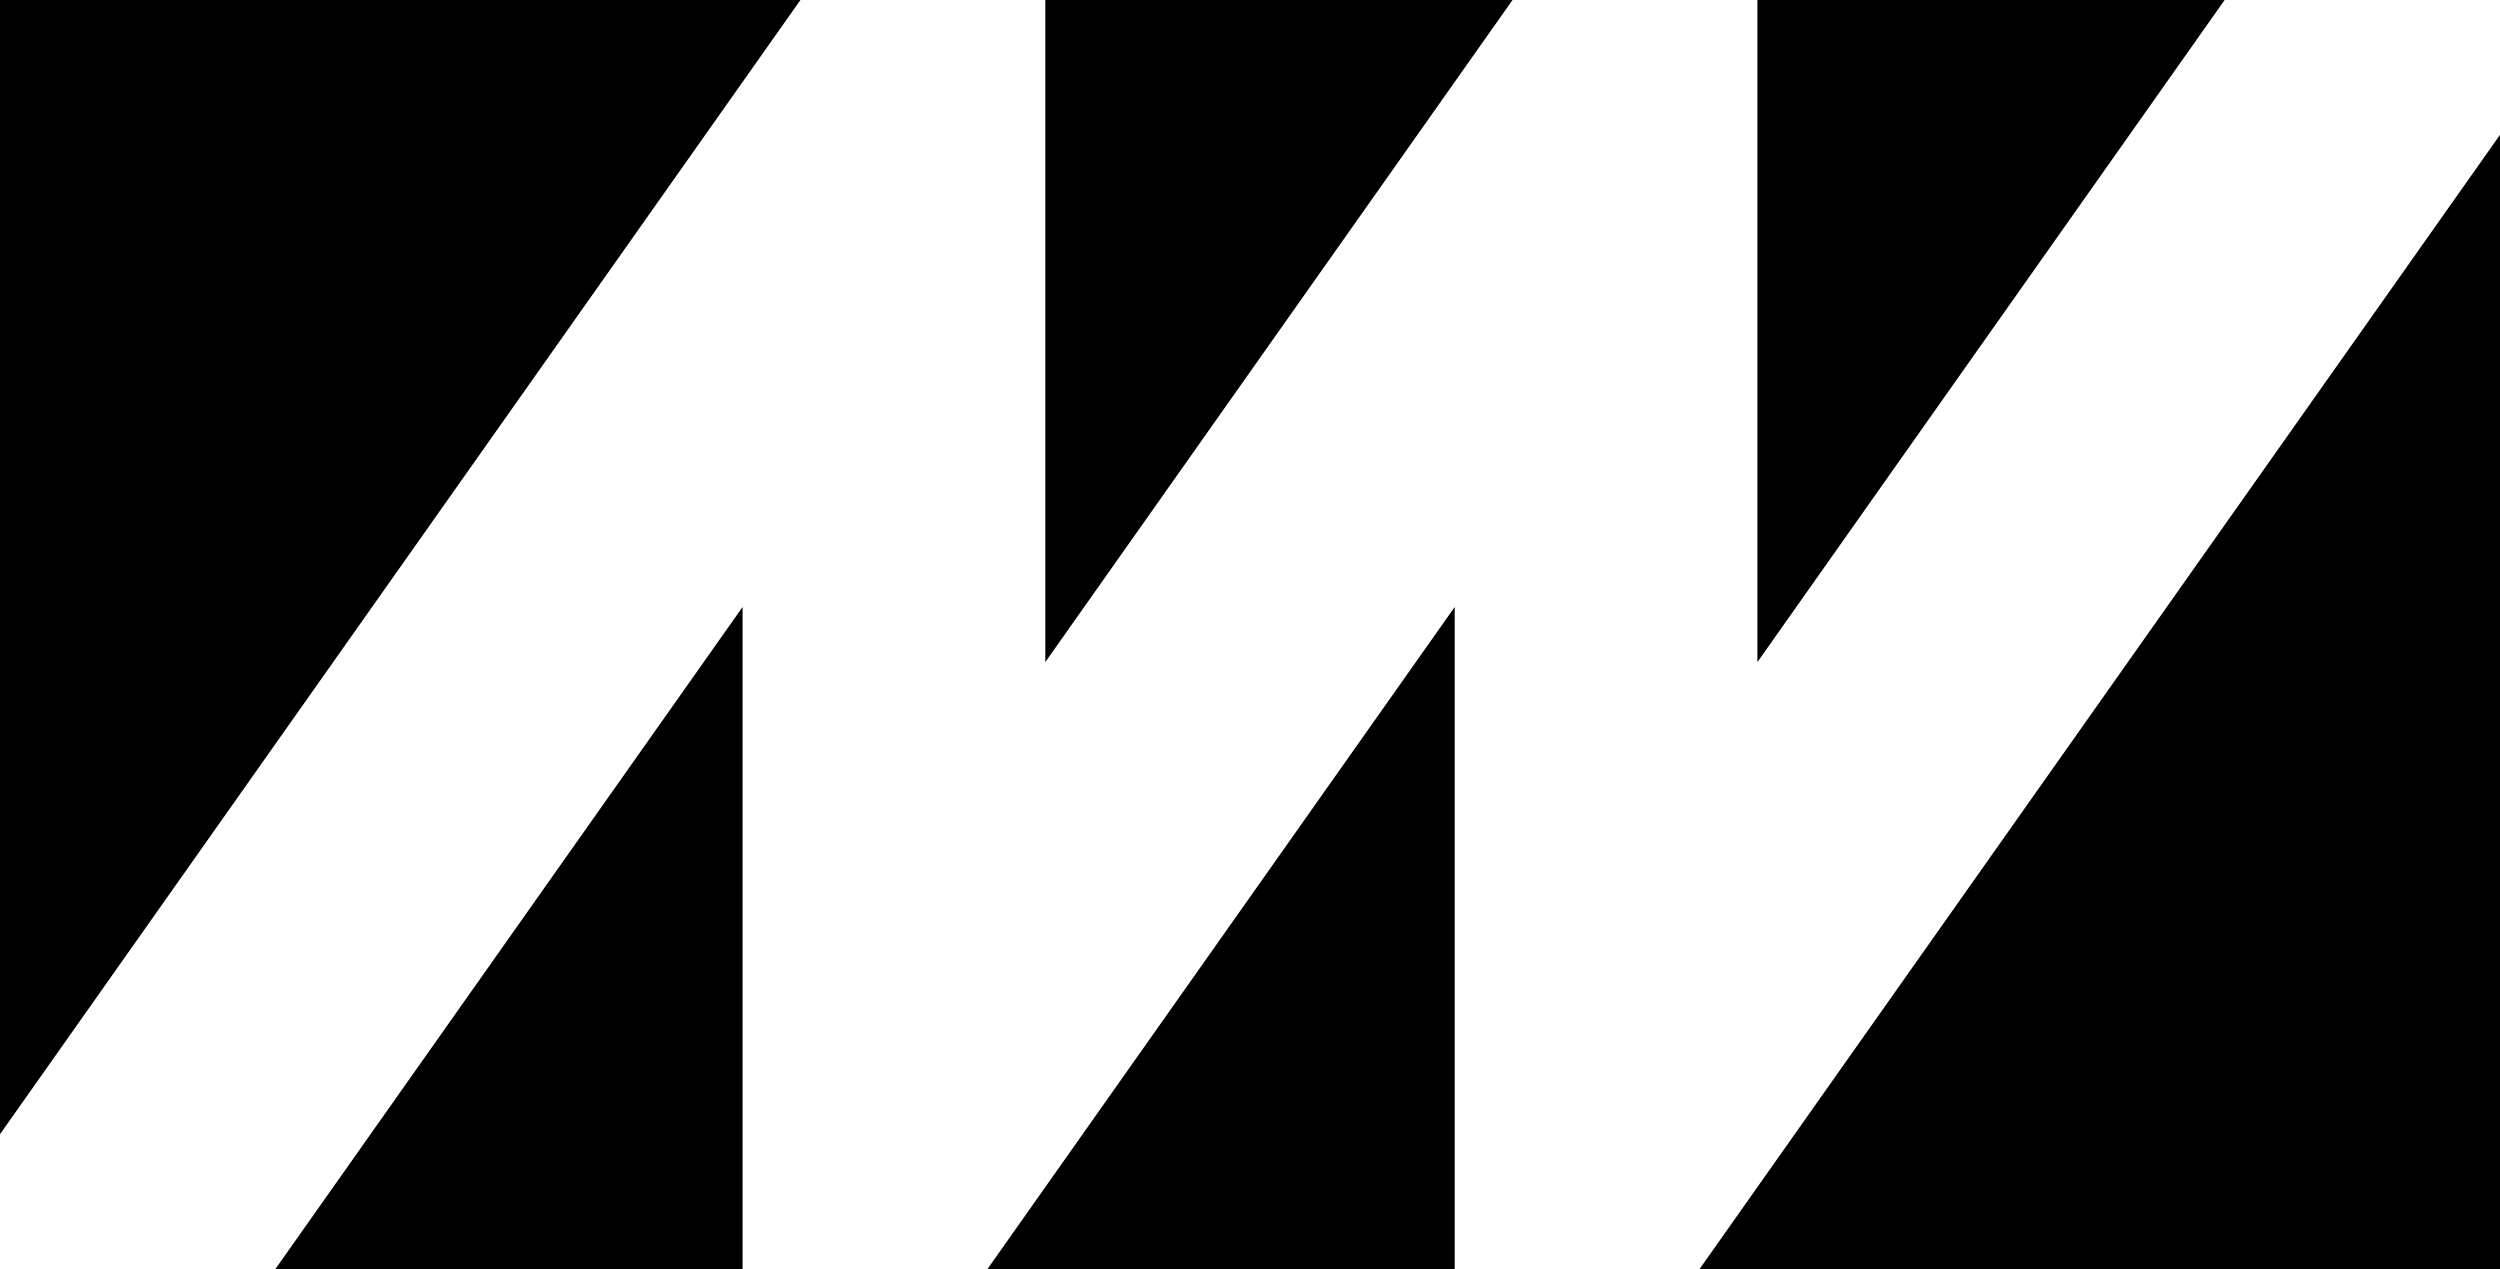
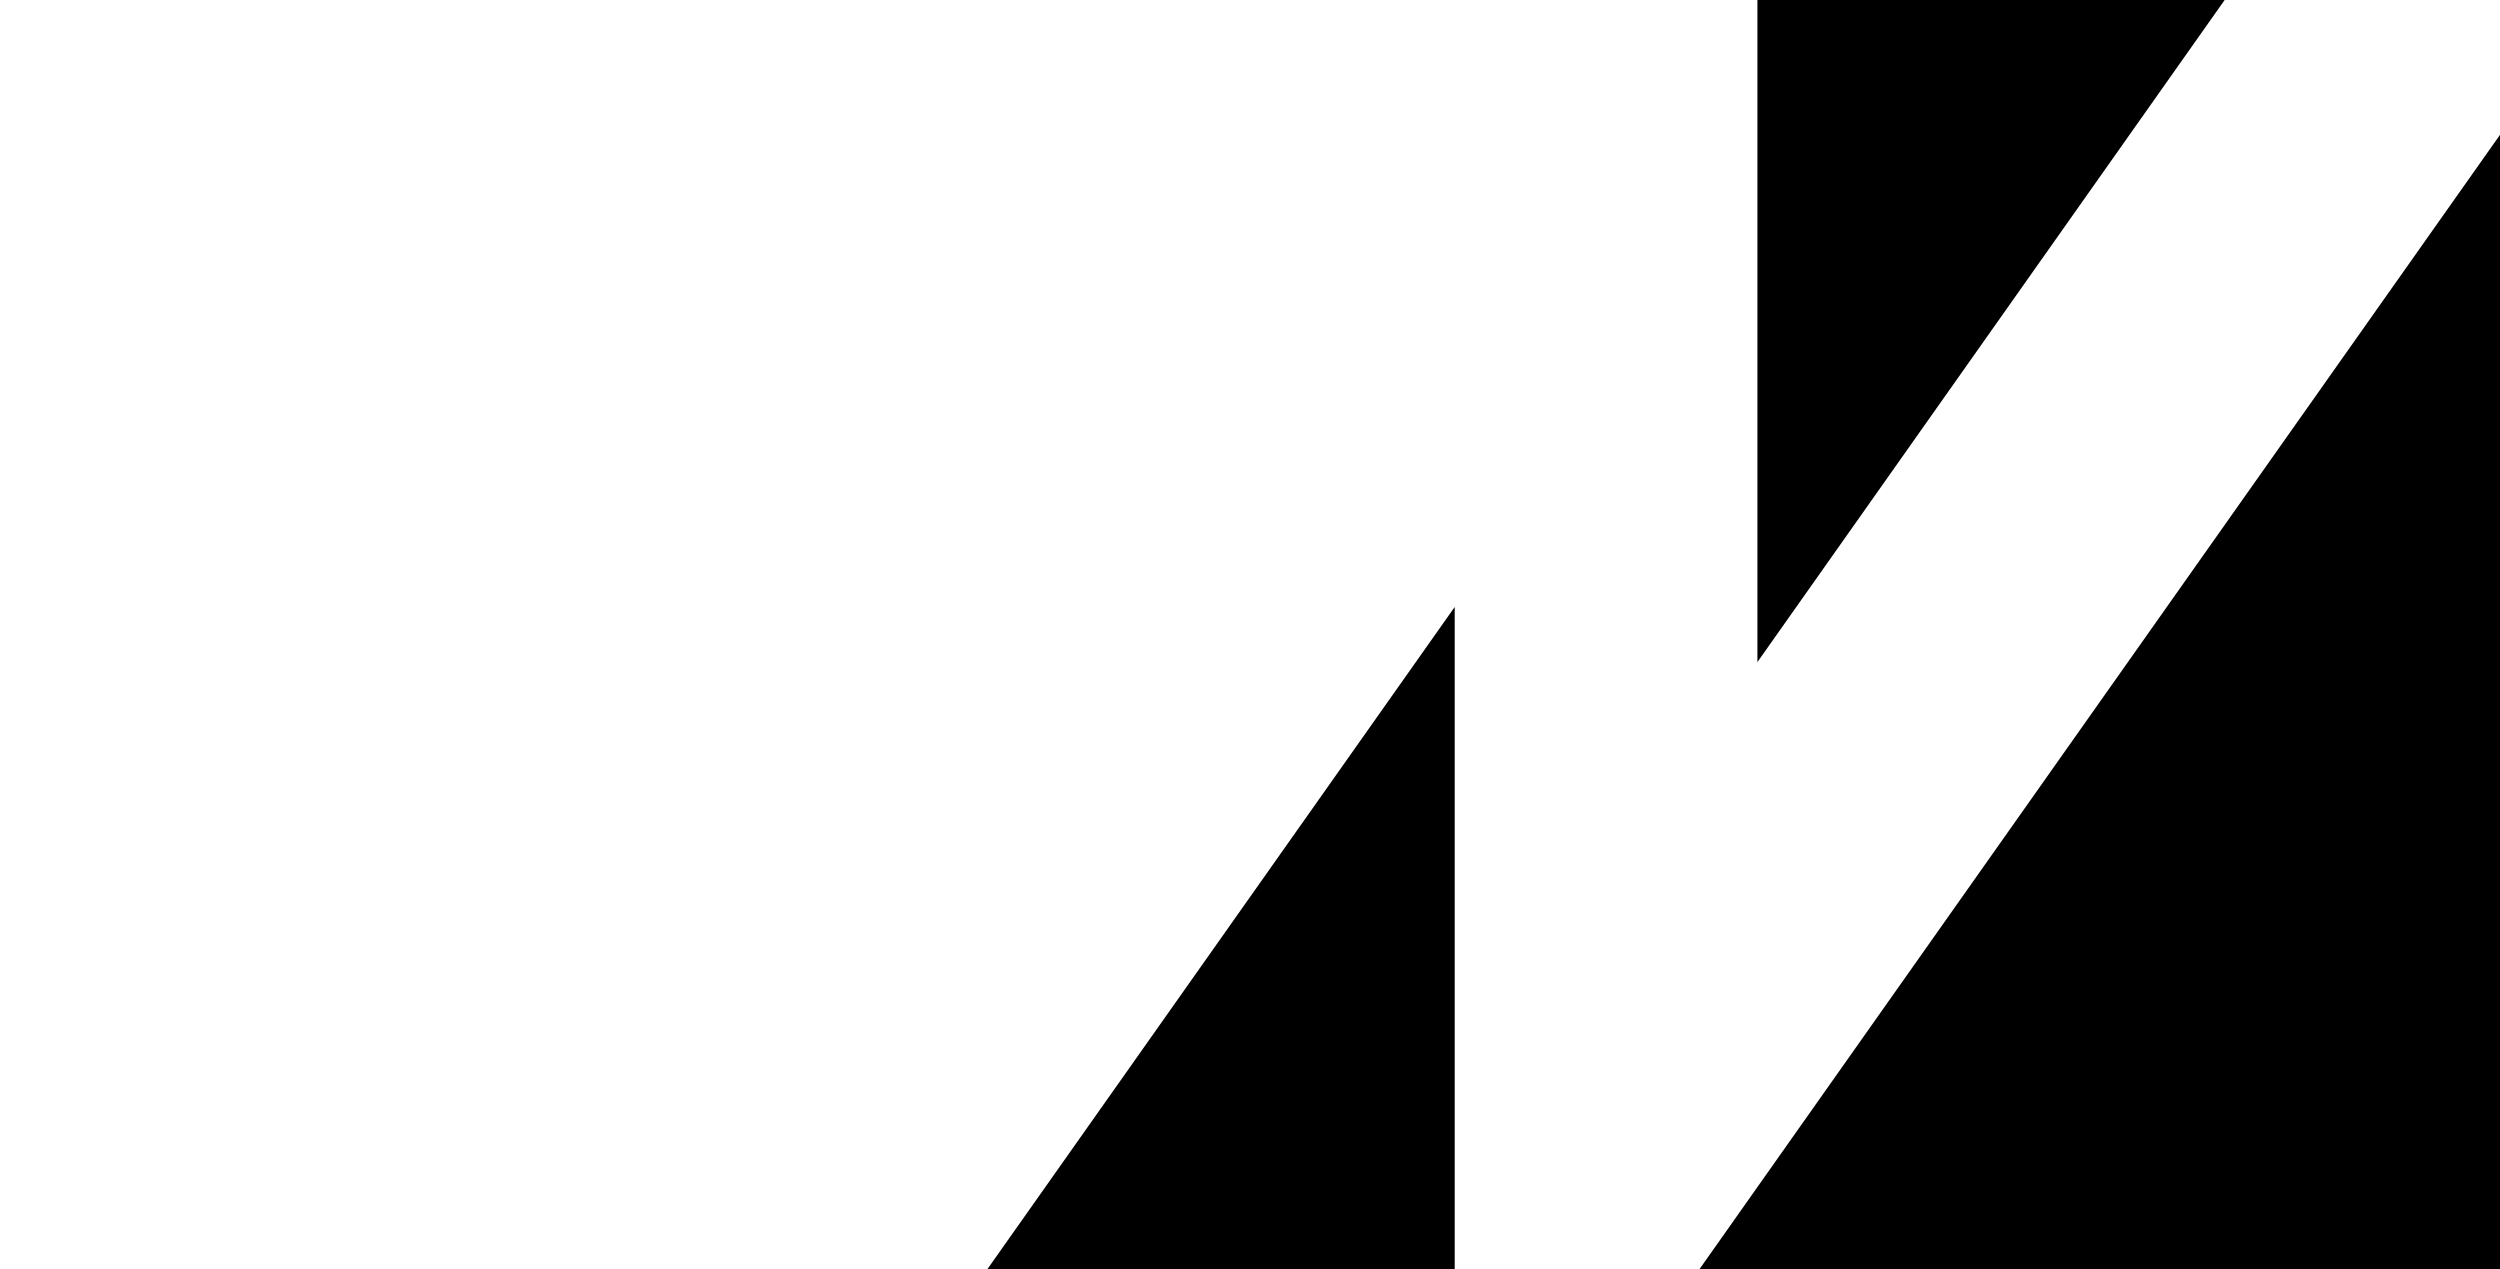
<svg xmlns="http://www.w3.org/2000/svg" xmlns:ns1="https://boxy-svg.com" viewBox="115.531 484.608 244.94 124.336" width="244.94px" height="124.336px">
  <defs>
    <clipPath clipPathUnits="userSpaceOnUse" id="clipPath65">
-       <path d="M 0 1080.34 L 1122.52 1080.34 L 1122.52 286.642 L 0 286.642 L 0 1080.34 Z" id="path65" style="stroke-width: 1.333;" />
-     </clipPath>
+       </clipPath>
    <clipPath clipPathUnits="userSpaceOnUse" id="clipPath67">
-       <path d="M 0.001 1153.02 L 1122.51 1153.02 L 1122.51 359.319 L 0.001 359.319 L 0.001 1153.02 Z" id="path67" style="stroke-width: 1.333;" />
-     </clipPath>
+       </clipPath>
    <clipPath clipPathUnits="userSpaceOnUse" id="clipPath69">
      <path d="M -0.003 1153.02 L 1122.53 1153.02 L 1122.53 359.319 L -0.003 359.319 L -0.003 1153.02 Z" id="path69" style="stroke-width: 1.333;" />
    </clipPath>
    <clipPath clipPathUnits="userSpaceOnUse" id="clipPath71">
      <path d="M -0.001 1106.76 L 1122.52 1106.76 L 1122.52 313.06 L -0.001 313.06 L -0.001 1106.76 Z" id="path71" style="stroke-width: 1.333;" />
    </clipPath>
    <clipPath clipPathUnits="userSpaceOnUse" id="clipPath73">
      <path d="M -0.005 1034.09 L 1122.53 1034.09 L 1122.53 240.38 L -0.005 240.38 L -0.005 1034.09 Z" id="path73" style="stroke-width: 1.333;" />
    </clipPath>
    <clipPath clipPathUnits="userSpaceOnUse" id="clipPath75">
-       <path d="M 0.001 1034.09 L 1122.51 1034.09 L 1122.51 240.38 L 0.001 240.38 L 0.001 1034.09 Z" id="path75" style="stroke-width: 1.333;" />
-     </clipPath>
+       </clipPath>
    <ns1:export>
      <ns1:file format="svg" />
    </ns1:export>
  </defs>
-   <path id="path64" d="M 115.531 595.734 L 193.955 484.609 L 115.531 484.609 L 115.531 595.734 Z" style="fill: rgb(0, 0, 0); fill-opacity: 1; fill-rule: nonzero; stroke: none; stroke-width: 1.333;" clip-path="url(#clipPath65)" />
  <path id="path66" d="M 188.287 608.944 L 188.287 544.077 L 142.51 608.944 L 188.287 608.944 Z" style="fill: rgb(0, 0, 0); fill-opacity: 1; fill-rule: nonzero; stroke: none; stroke-width: 1.333;" clip-path="url(#clipPath67)" />
  <path id="path68" d="M 258.057 608.944 L 258.057 544.077 L 212.279 608.944 L 258.057 608.944 Z" style="fill: rgb(0, 0, 0); fill-opacity: 1; fill-rule: nonzero; stroke: none; stroke-width: 1.333;" clip-path="url(#clipPath69)" />
  <path id="path70" d="M 360.471 497.818 L 282.047 608.943 L 360.471 608.943 L 360.471 497.818 Z" style="fill: rgb(0, 0, 0); fill-opacity: 1; fill-rule: nonzero; stroke: none; stroke-width: 1.333;" clip-path="url(#clipPath71)" />
  <path id="path72" d="M 287.715 484.608 L 287.715 549.475 L 333.493 484.608 L 287.715 484.608 Z" style="fill: rgb(0, 0, 0); fill-opacity: 1; fill-rule: nonzero; stroke: none; stroke-width: 1.333;" clip-path="url(#clipPath73)" />
  <path id="path74" d="M 217.946 484.608 L 217.946 549.475 L 263.723 484.608 L 217.946 484.608 Z" style="fill: rgb(0, 0, 0); fill-opacity: 1; fill-rule: nonzero; stroke: none; stroke-width: 1.333;" clip-path="url(#clipPath75)" />
</svg>